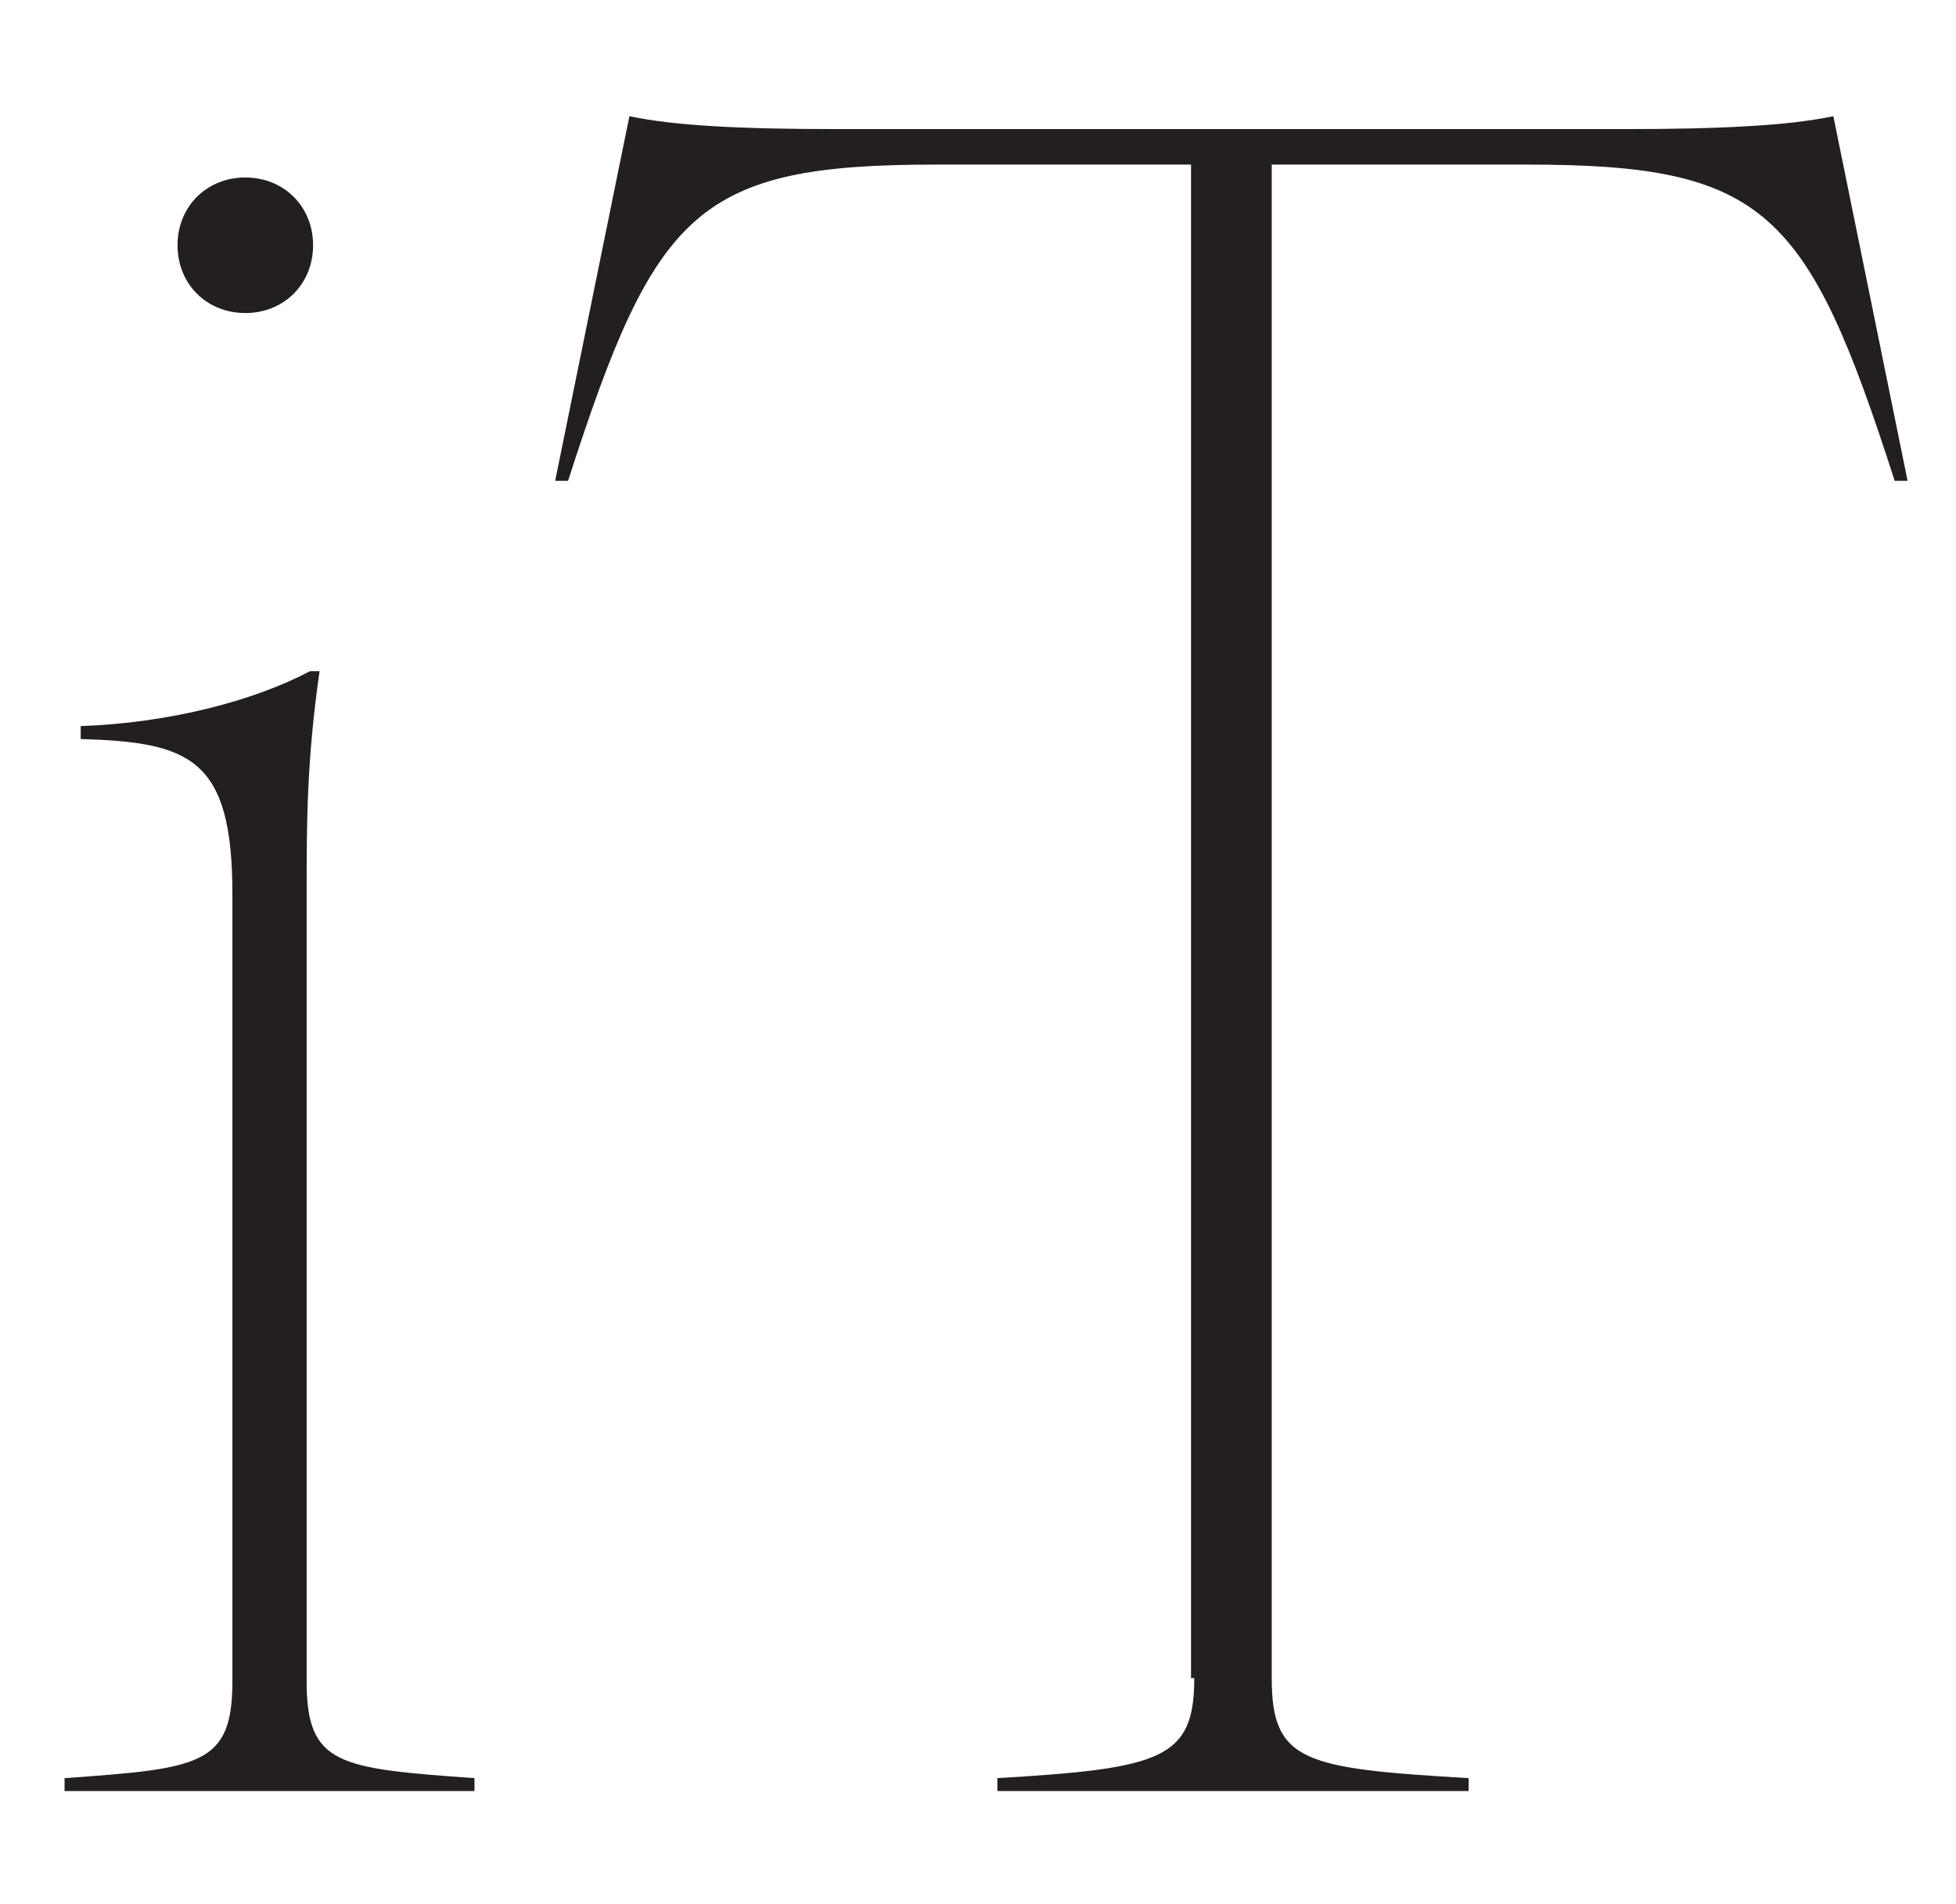
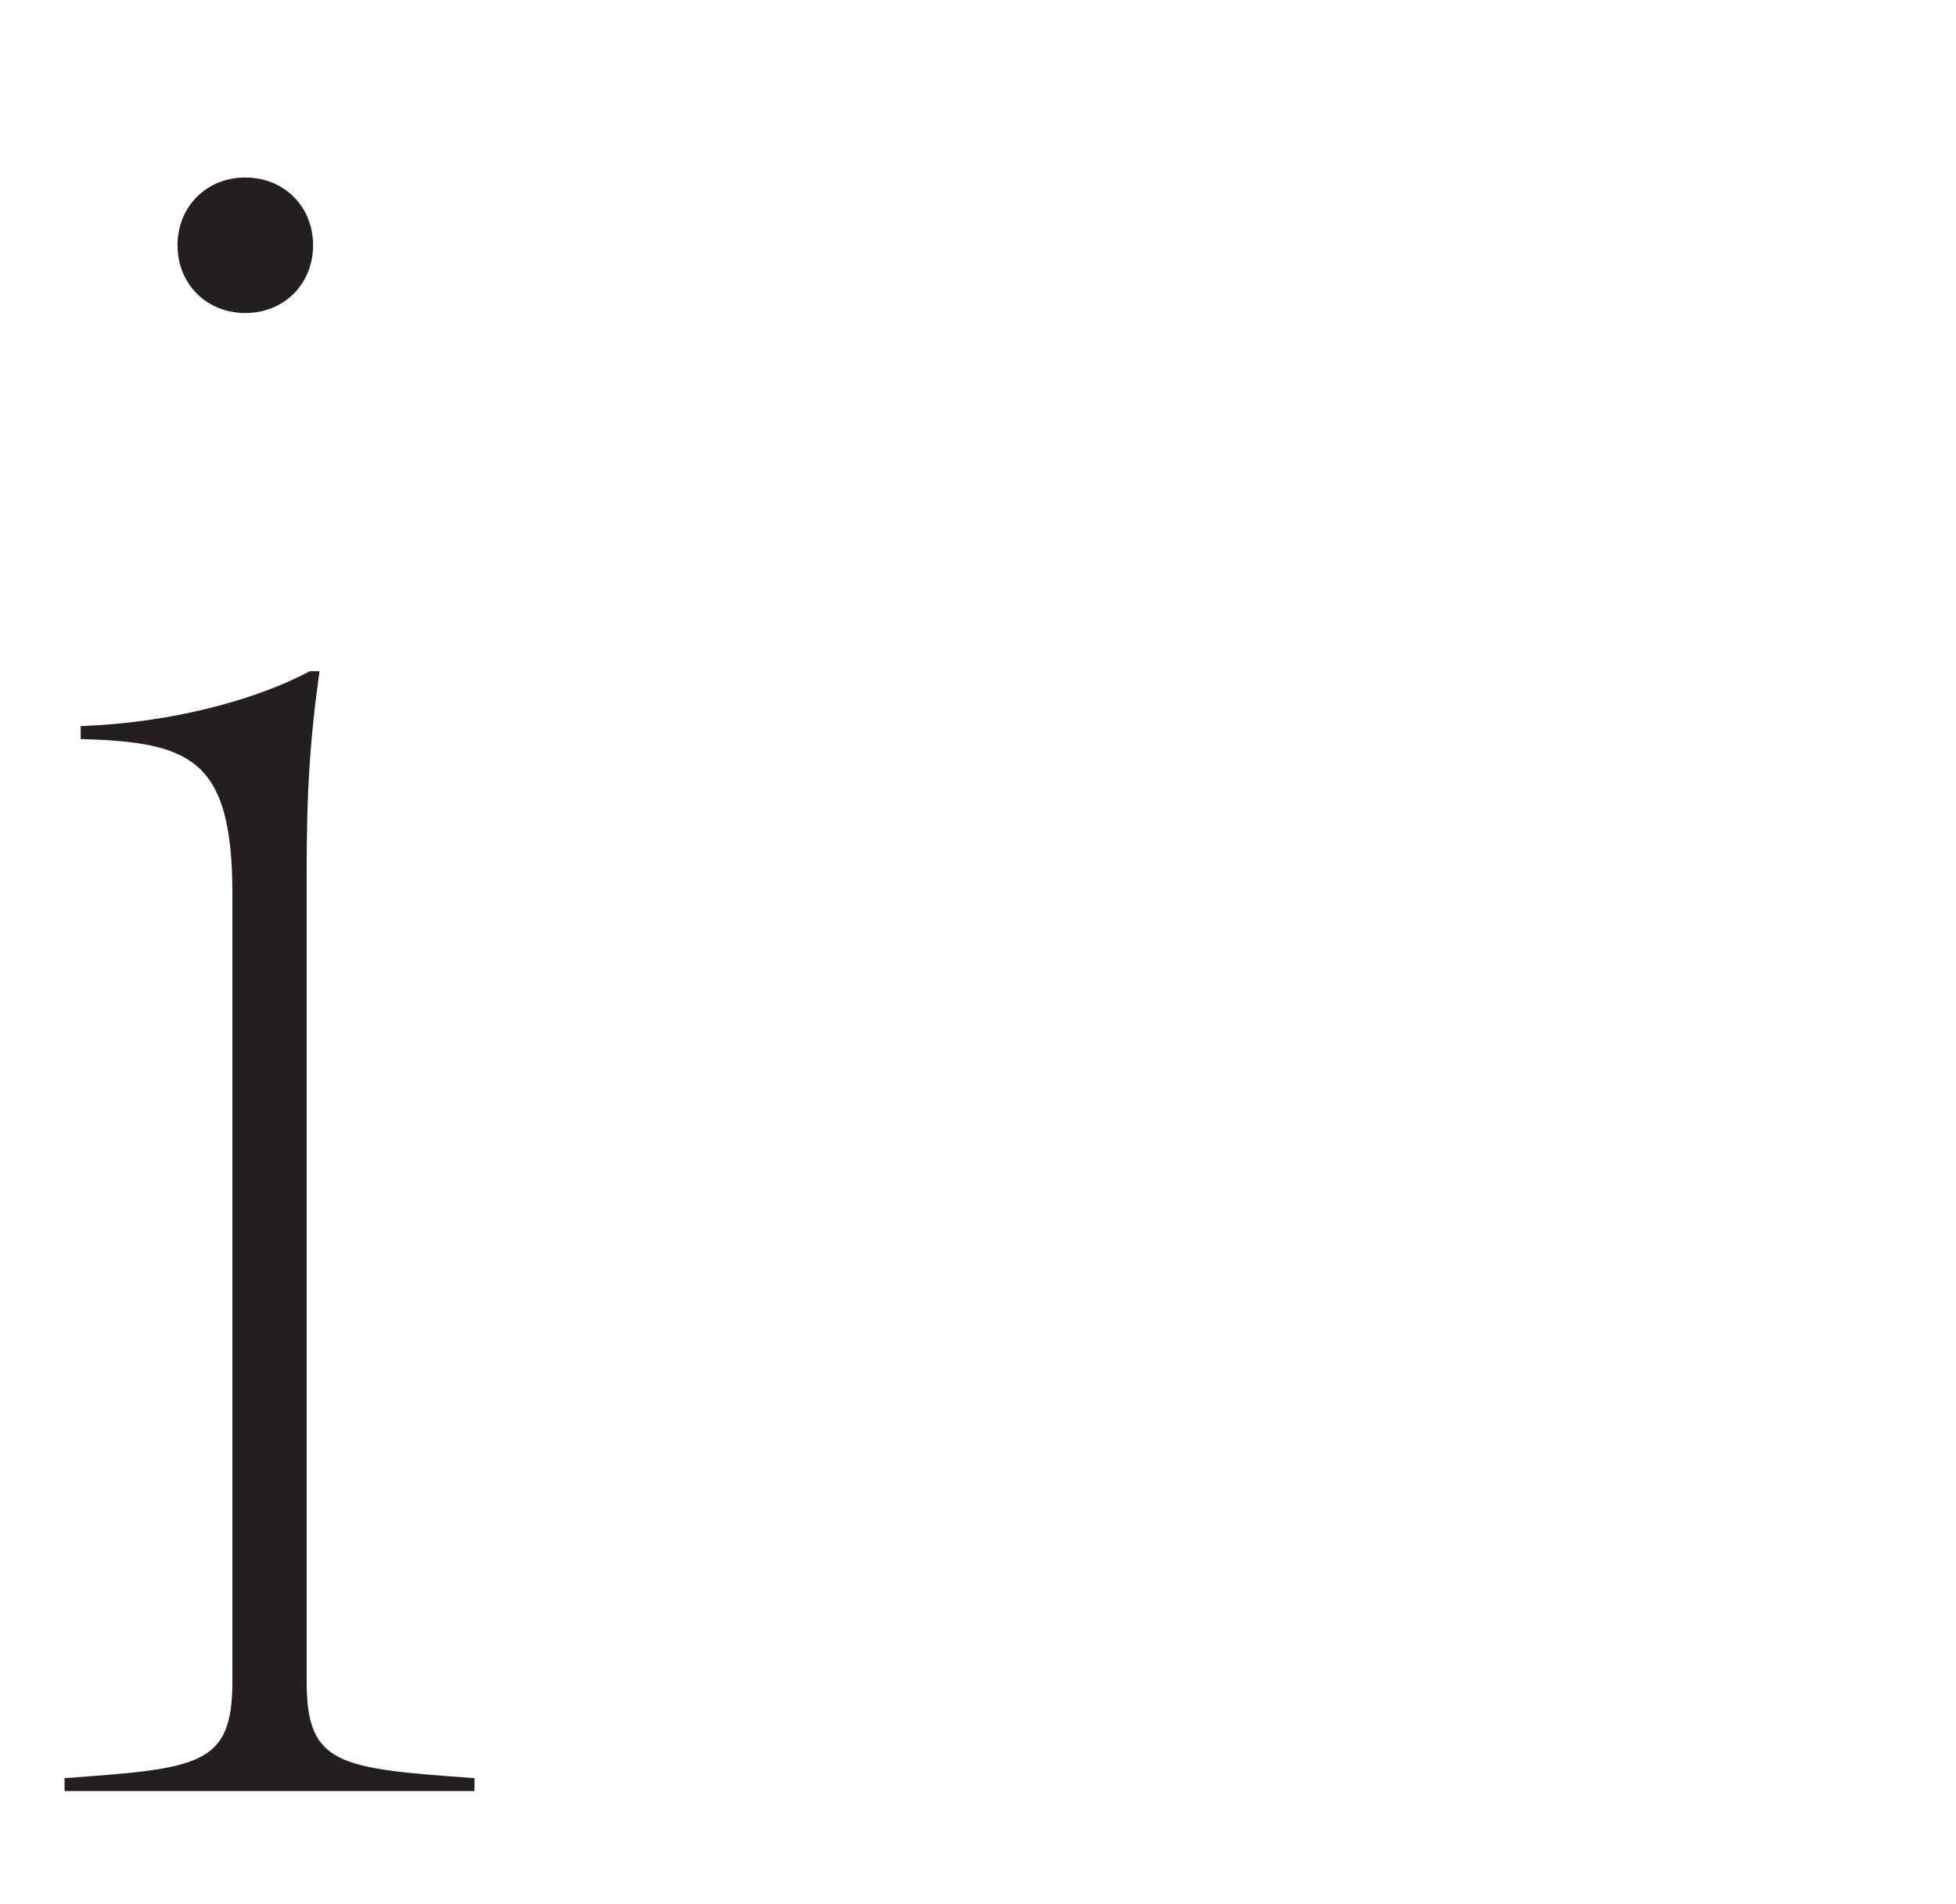
<svg xmlns="http://www.w3.org/2000/svg" id="Layer_1" version="1.1" viewBox="0 0 60.6 59">
  <defs>
    <style>
      .st0 {
        fill: #231f20;
      }
    </style>
  </defs>
  <path class="st0" d="M7.2,52.1v-24.4c0-4.2-1.3-4.7-4.7-4.8v-.4c2.8-.1,5.4-.8,7.1-1.7h.3c-.4,2.8-.4,4.7-.4,6.9v24.4c0,2.6,1,2.7,5.2,3v.4H2v-.4c4.2-.3,5.2-.4,5.2-3ZM7.6,5.5c1.2,0,2.1.9,2.1,2.1s-.9,2.1-2.1,2.1-2.1-.9-2.1-2.1.9-2.1,2.1-2.1Z" />
-   <path class="st0" d="M36.9,52V5.1h-7.9c-7.4,0-8.7,1.4-11.4,9.8h-.4l2.3-11.3c1.4.3,3.5.4,6.4.4h24.5c2.8,0,5-.1,6.4-.4l2.3,11.3h-.4c-2.7-8.4-4-9.8-11.4-9.8h-7.9v46.9c0,2.6,1,2.8,6.1,3.1v.4h-14.6v-.4c5.1-.3,6.1-.6,6.1-3.1Z" />
</svg>